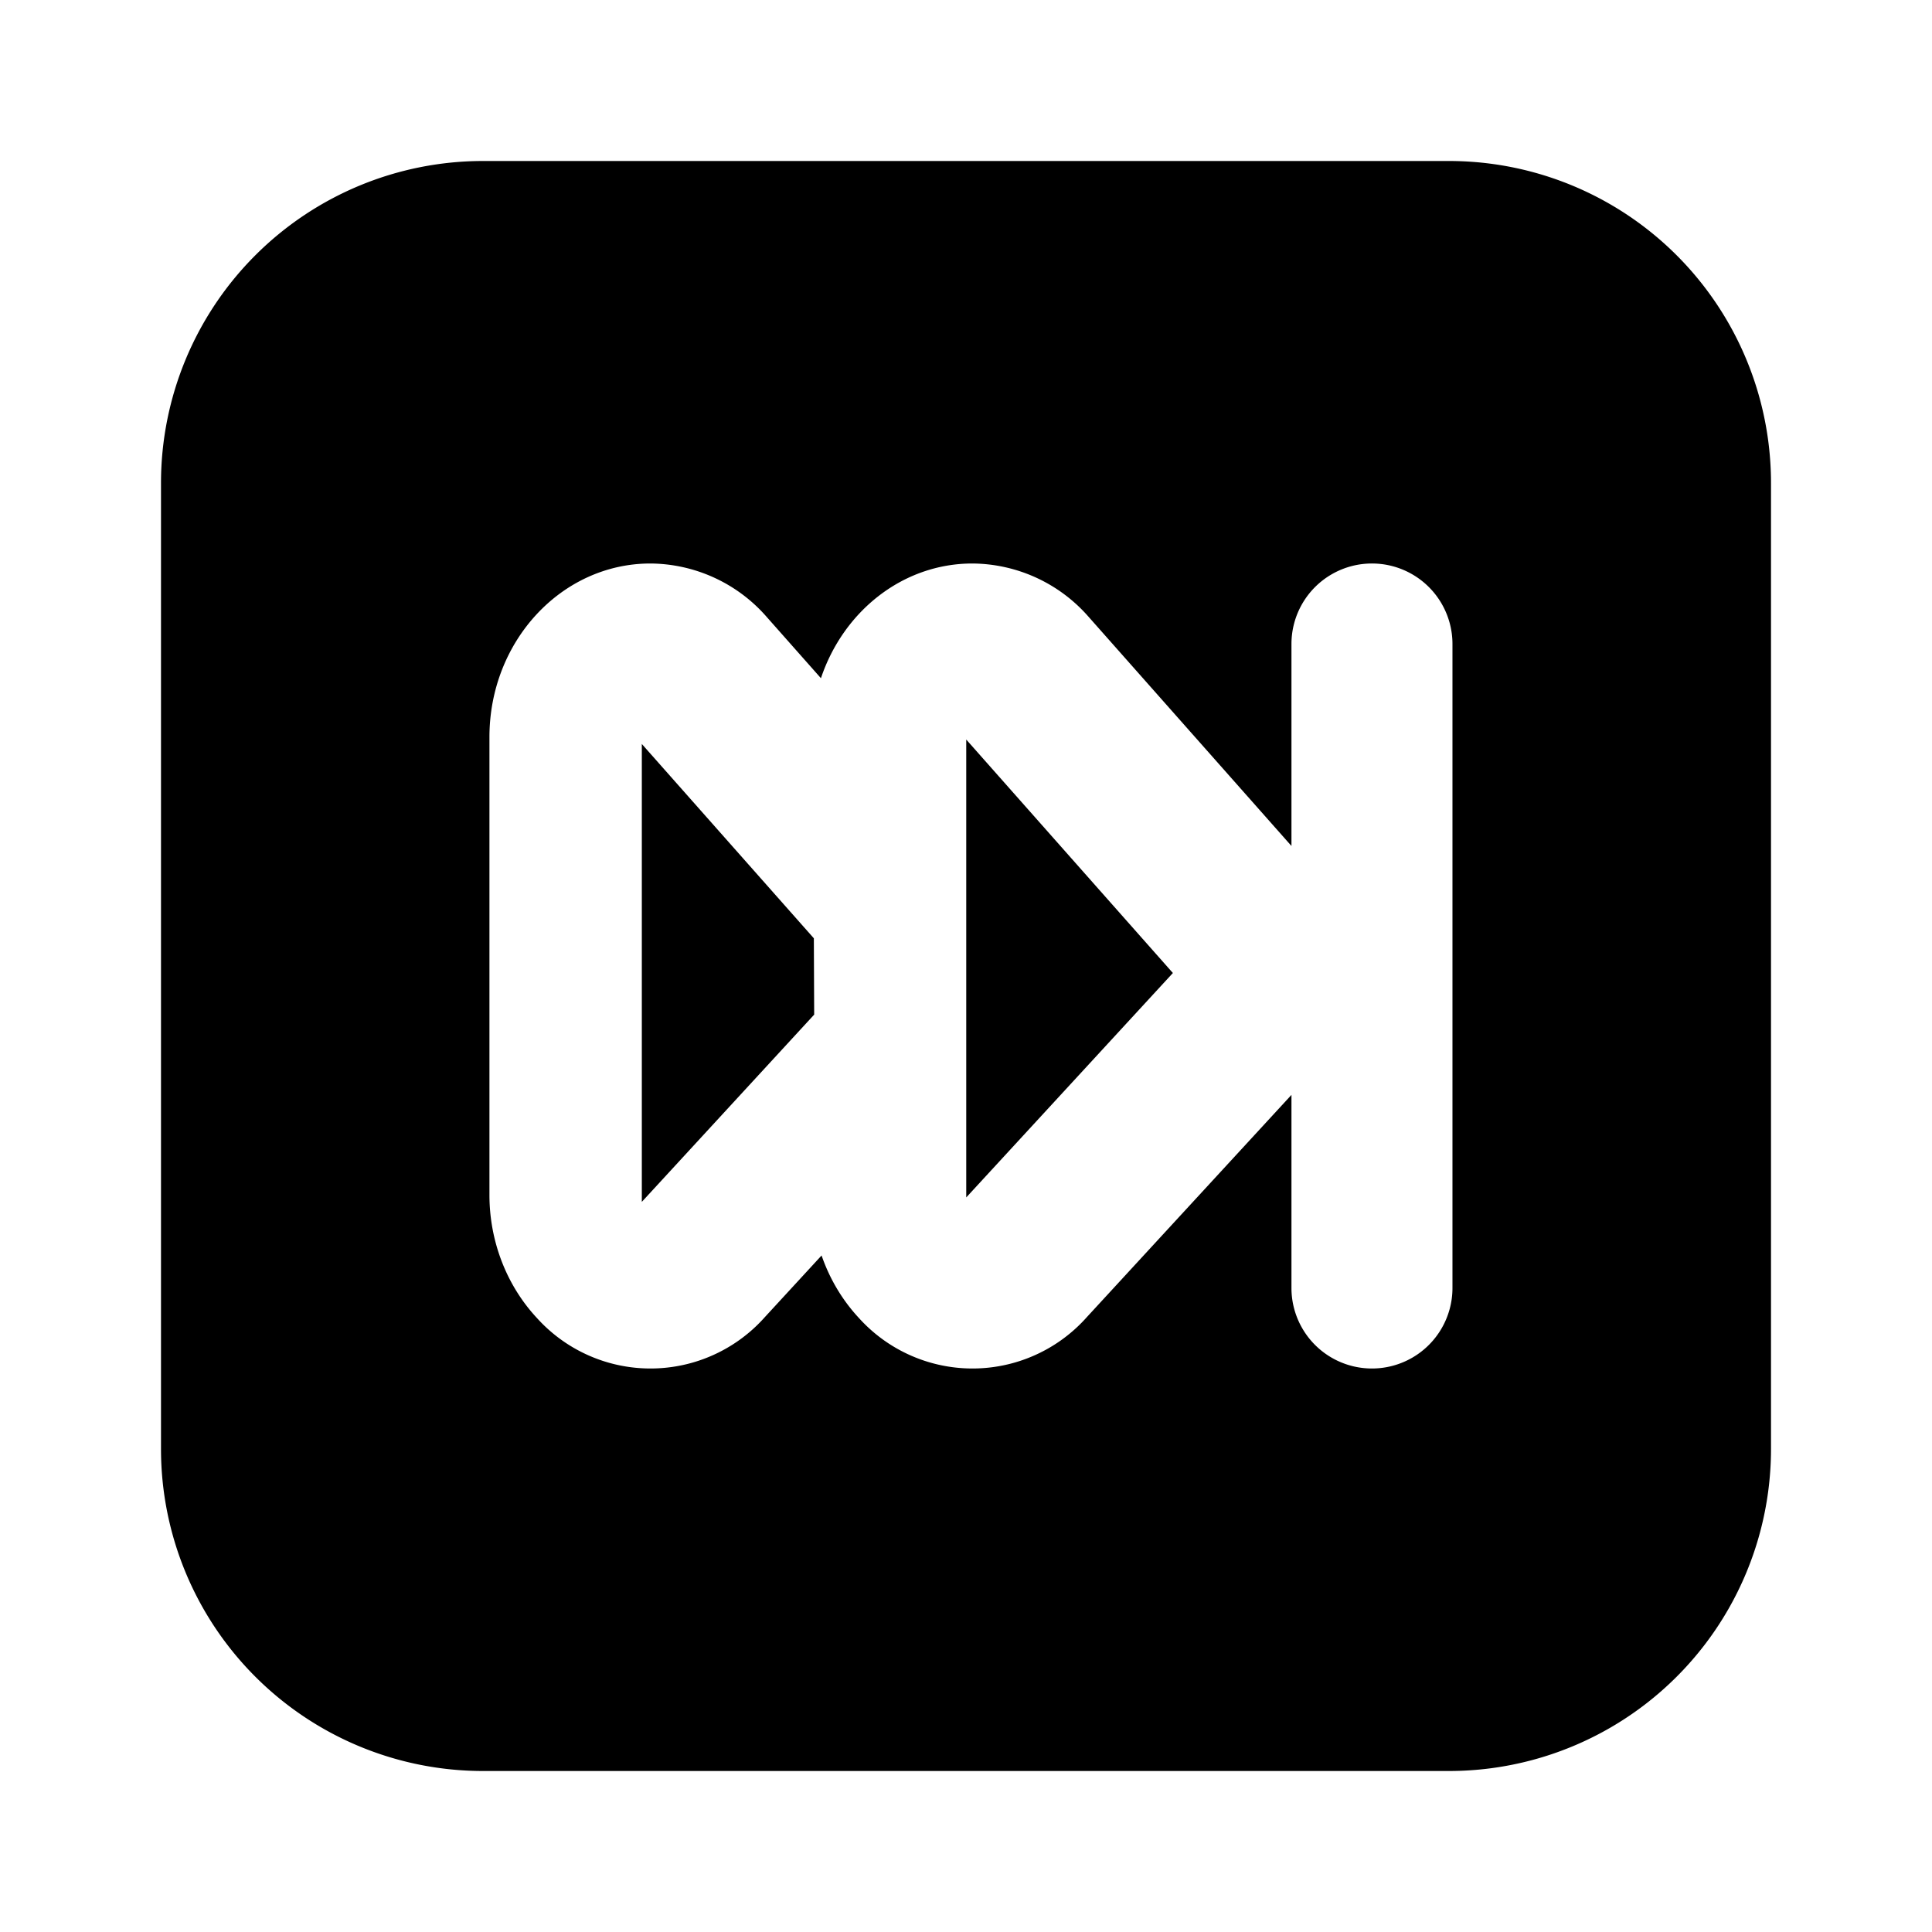
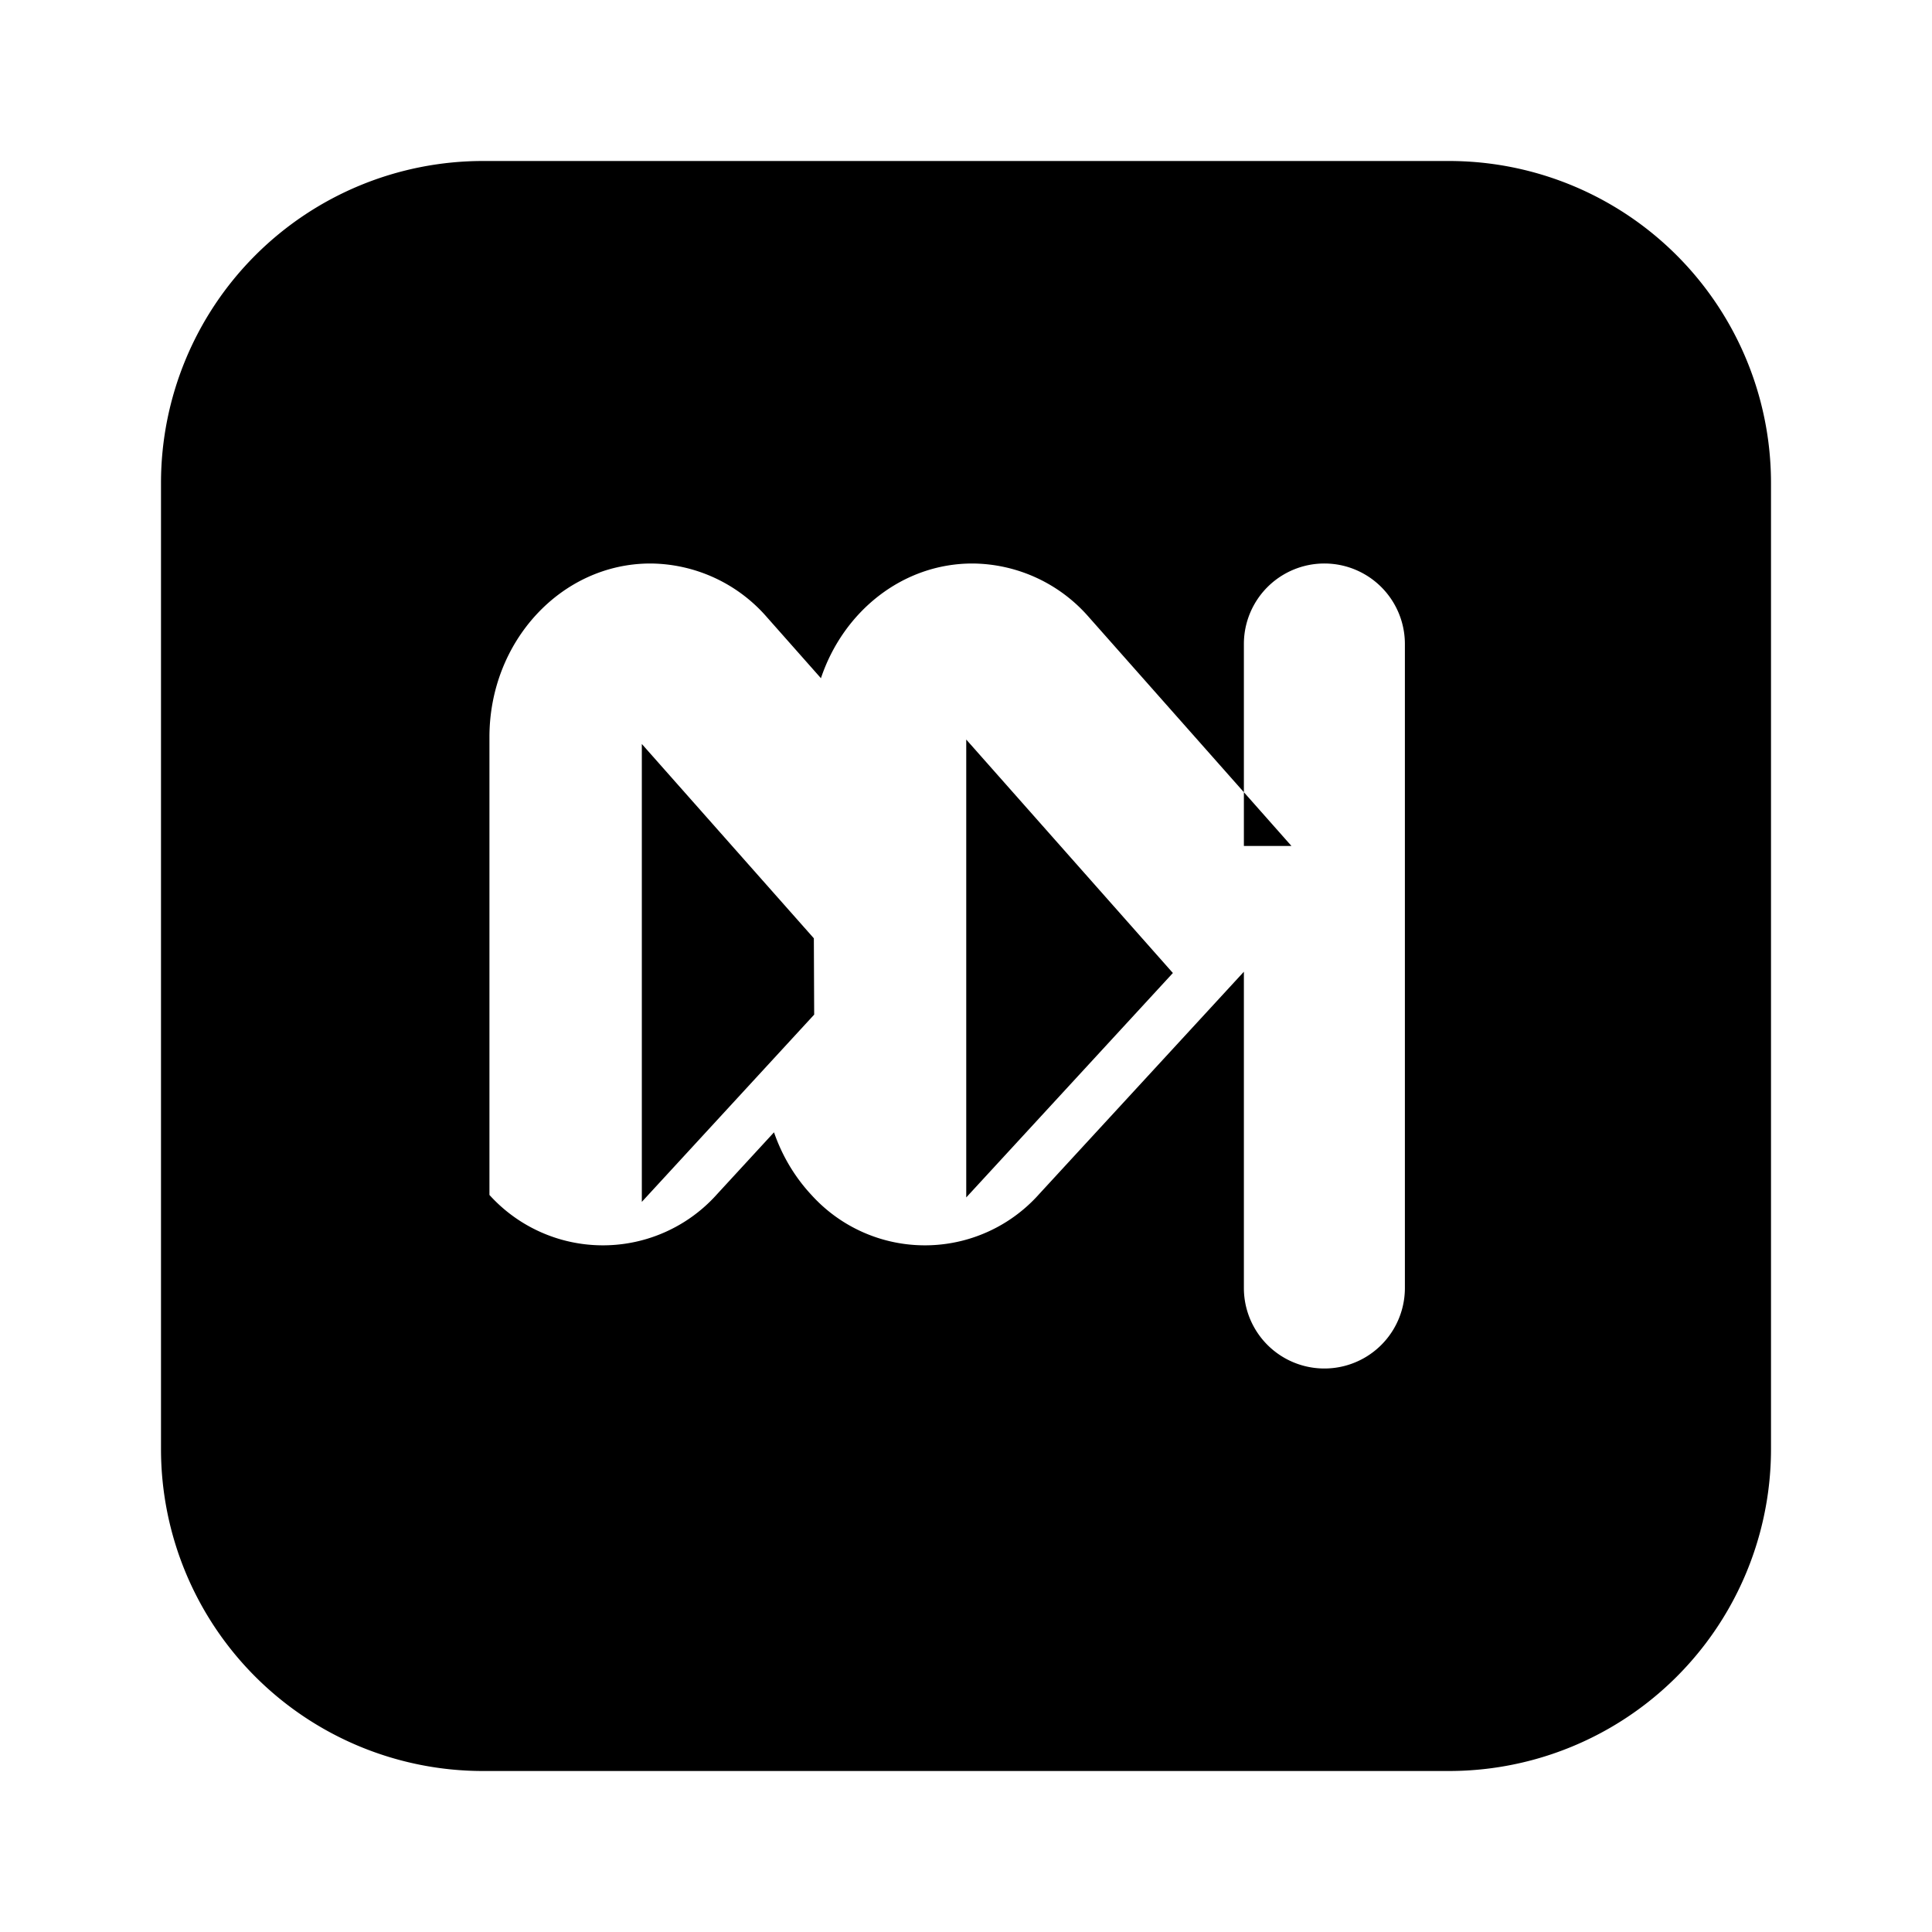
<svg xmlns="http://www.w3.org/2000/svg" fill="#000000" width="800px" height="800px" viewBox="-2 -2 24 24" preserveAspectRatio="xMinYMin" class="jam jam-fast-forward-square-f">
-   <path d="M14.043 8.509l-2.516-2.842A1.933 1.933 0 0 0 10.08 5c-.867 0-1.604.594-1.882 1.425l-.671-.758A1.933 1.933 0 0 0 6.08 5c-1.104 0-2 .965-2 2.156v5.688c0 .575.213 1.125.591 1.53a1.9 1.9 0 0 0 2.829-.011l.706-.767c.1.29.258.556.465.778a1.9 1.9 0 0 0 2.829-.011l2.543-2.762V14a1 1 0 0 0 2 0V6a1 1 0 1 0-2 0v2.509zM4 0h12a4 4 0 0 1 4 4v12a4 4 0 0 1-4 4H4a4 4 0 0 1-4-4V4a4 4 0 0 1 4-4zm1.973 12.93V7.242L8.11 9.656l.004.948-2.141 2.326zm4.03-.055V7.187l2.567 2.9-2.567 2.788z" />
+   <path d="M14.043 8.509l-2.516-2.842A1.933 1.933 0 0 0 10.08 5c-.867 0-1.604.594-1.882 1.425l-.671-.758A1.933 1.933 0 0 0 6.08 5c-1.104 0-2 .965-2 2.156v5.688a1.9 1.9 0 0 0 2.829-.011l.706-.767c.1.29.258.556.465.778a1.9 1.9 0 0 0 2.829-.011l2.543-2.762V14a1 1 0 0 0 2 0V6a1 1 0 1 0-2 0v2.509zM4 0h12a4 4 0 0 1 4 4v12a4 4 0 0 1-4 4H4a4 4 0 0 1-4-4V4a4 4 0 0 1 4-4zm1.973 12.93V7.242L8.11 9.656l.004.948-2.141 2.326zm4.03-.055V7.187l2.567 2.9-2.567 2.788z" />
</svg>